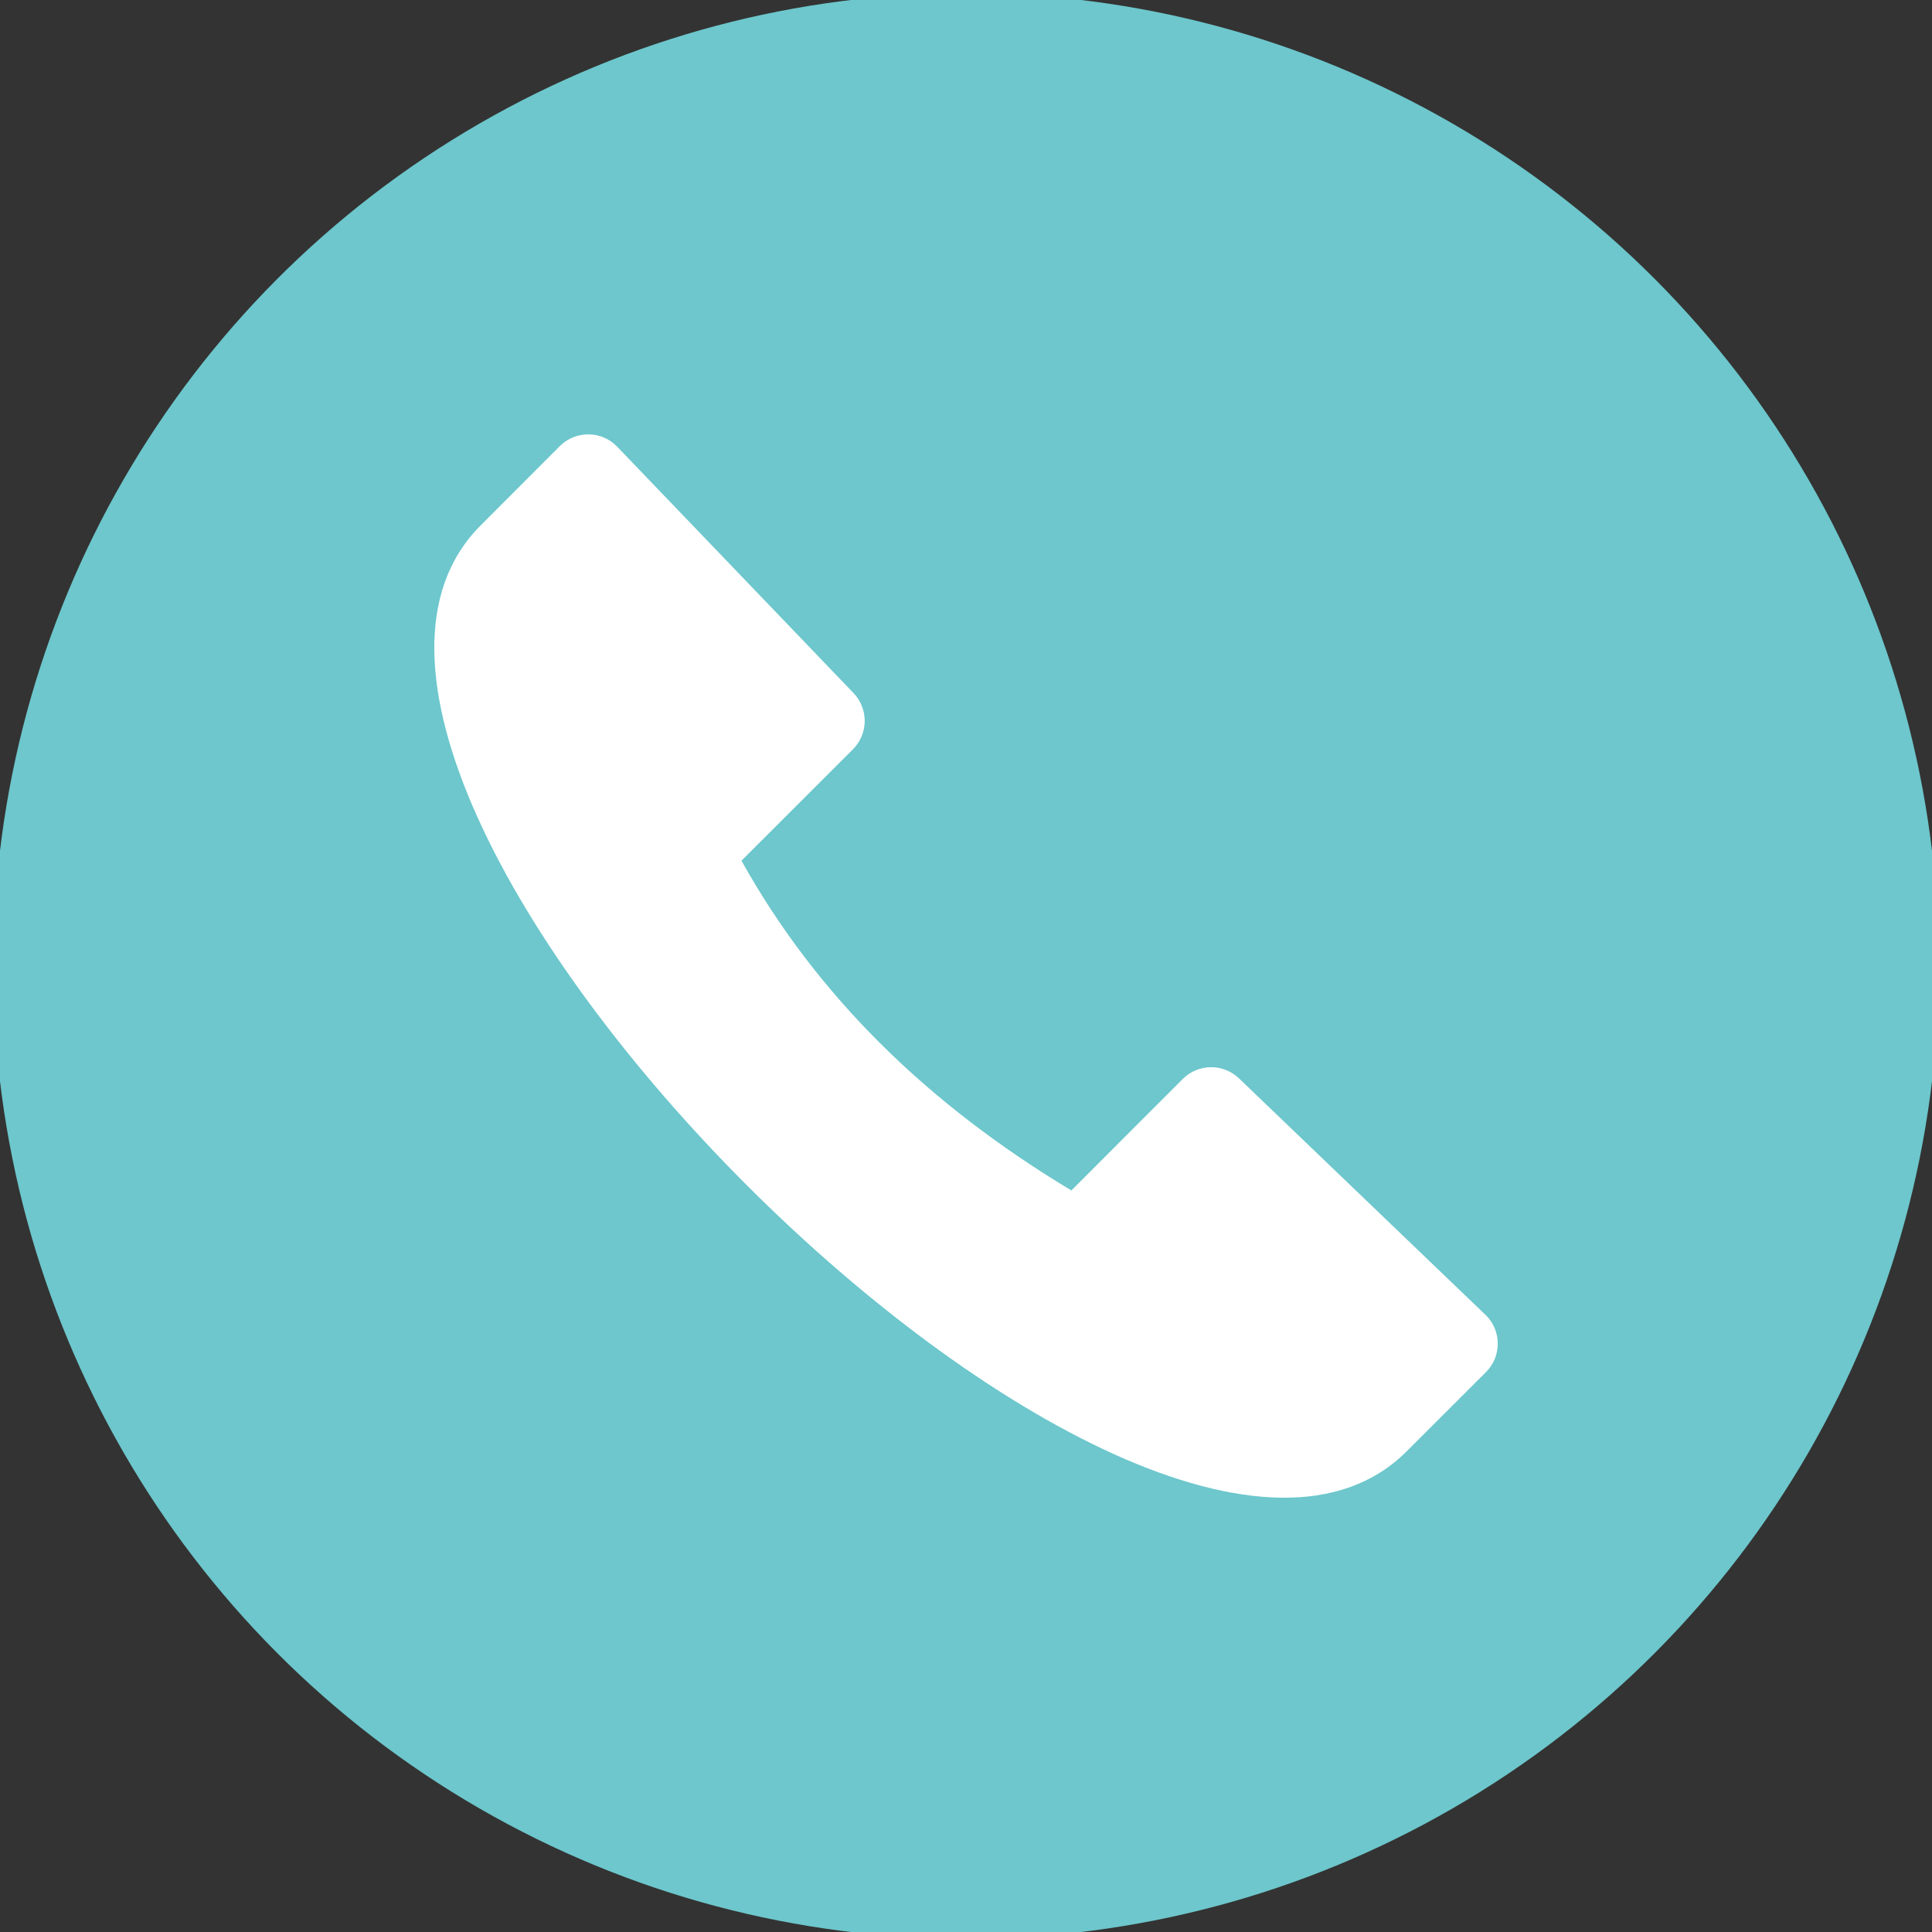
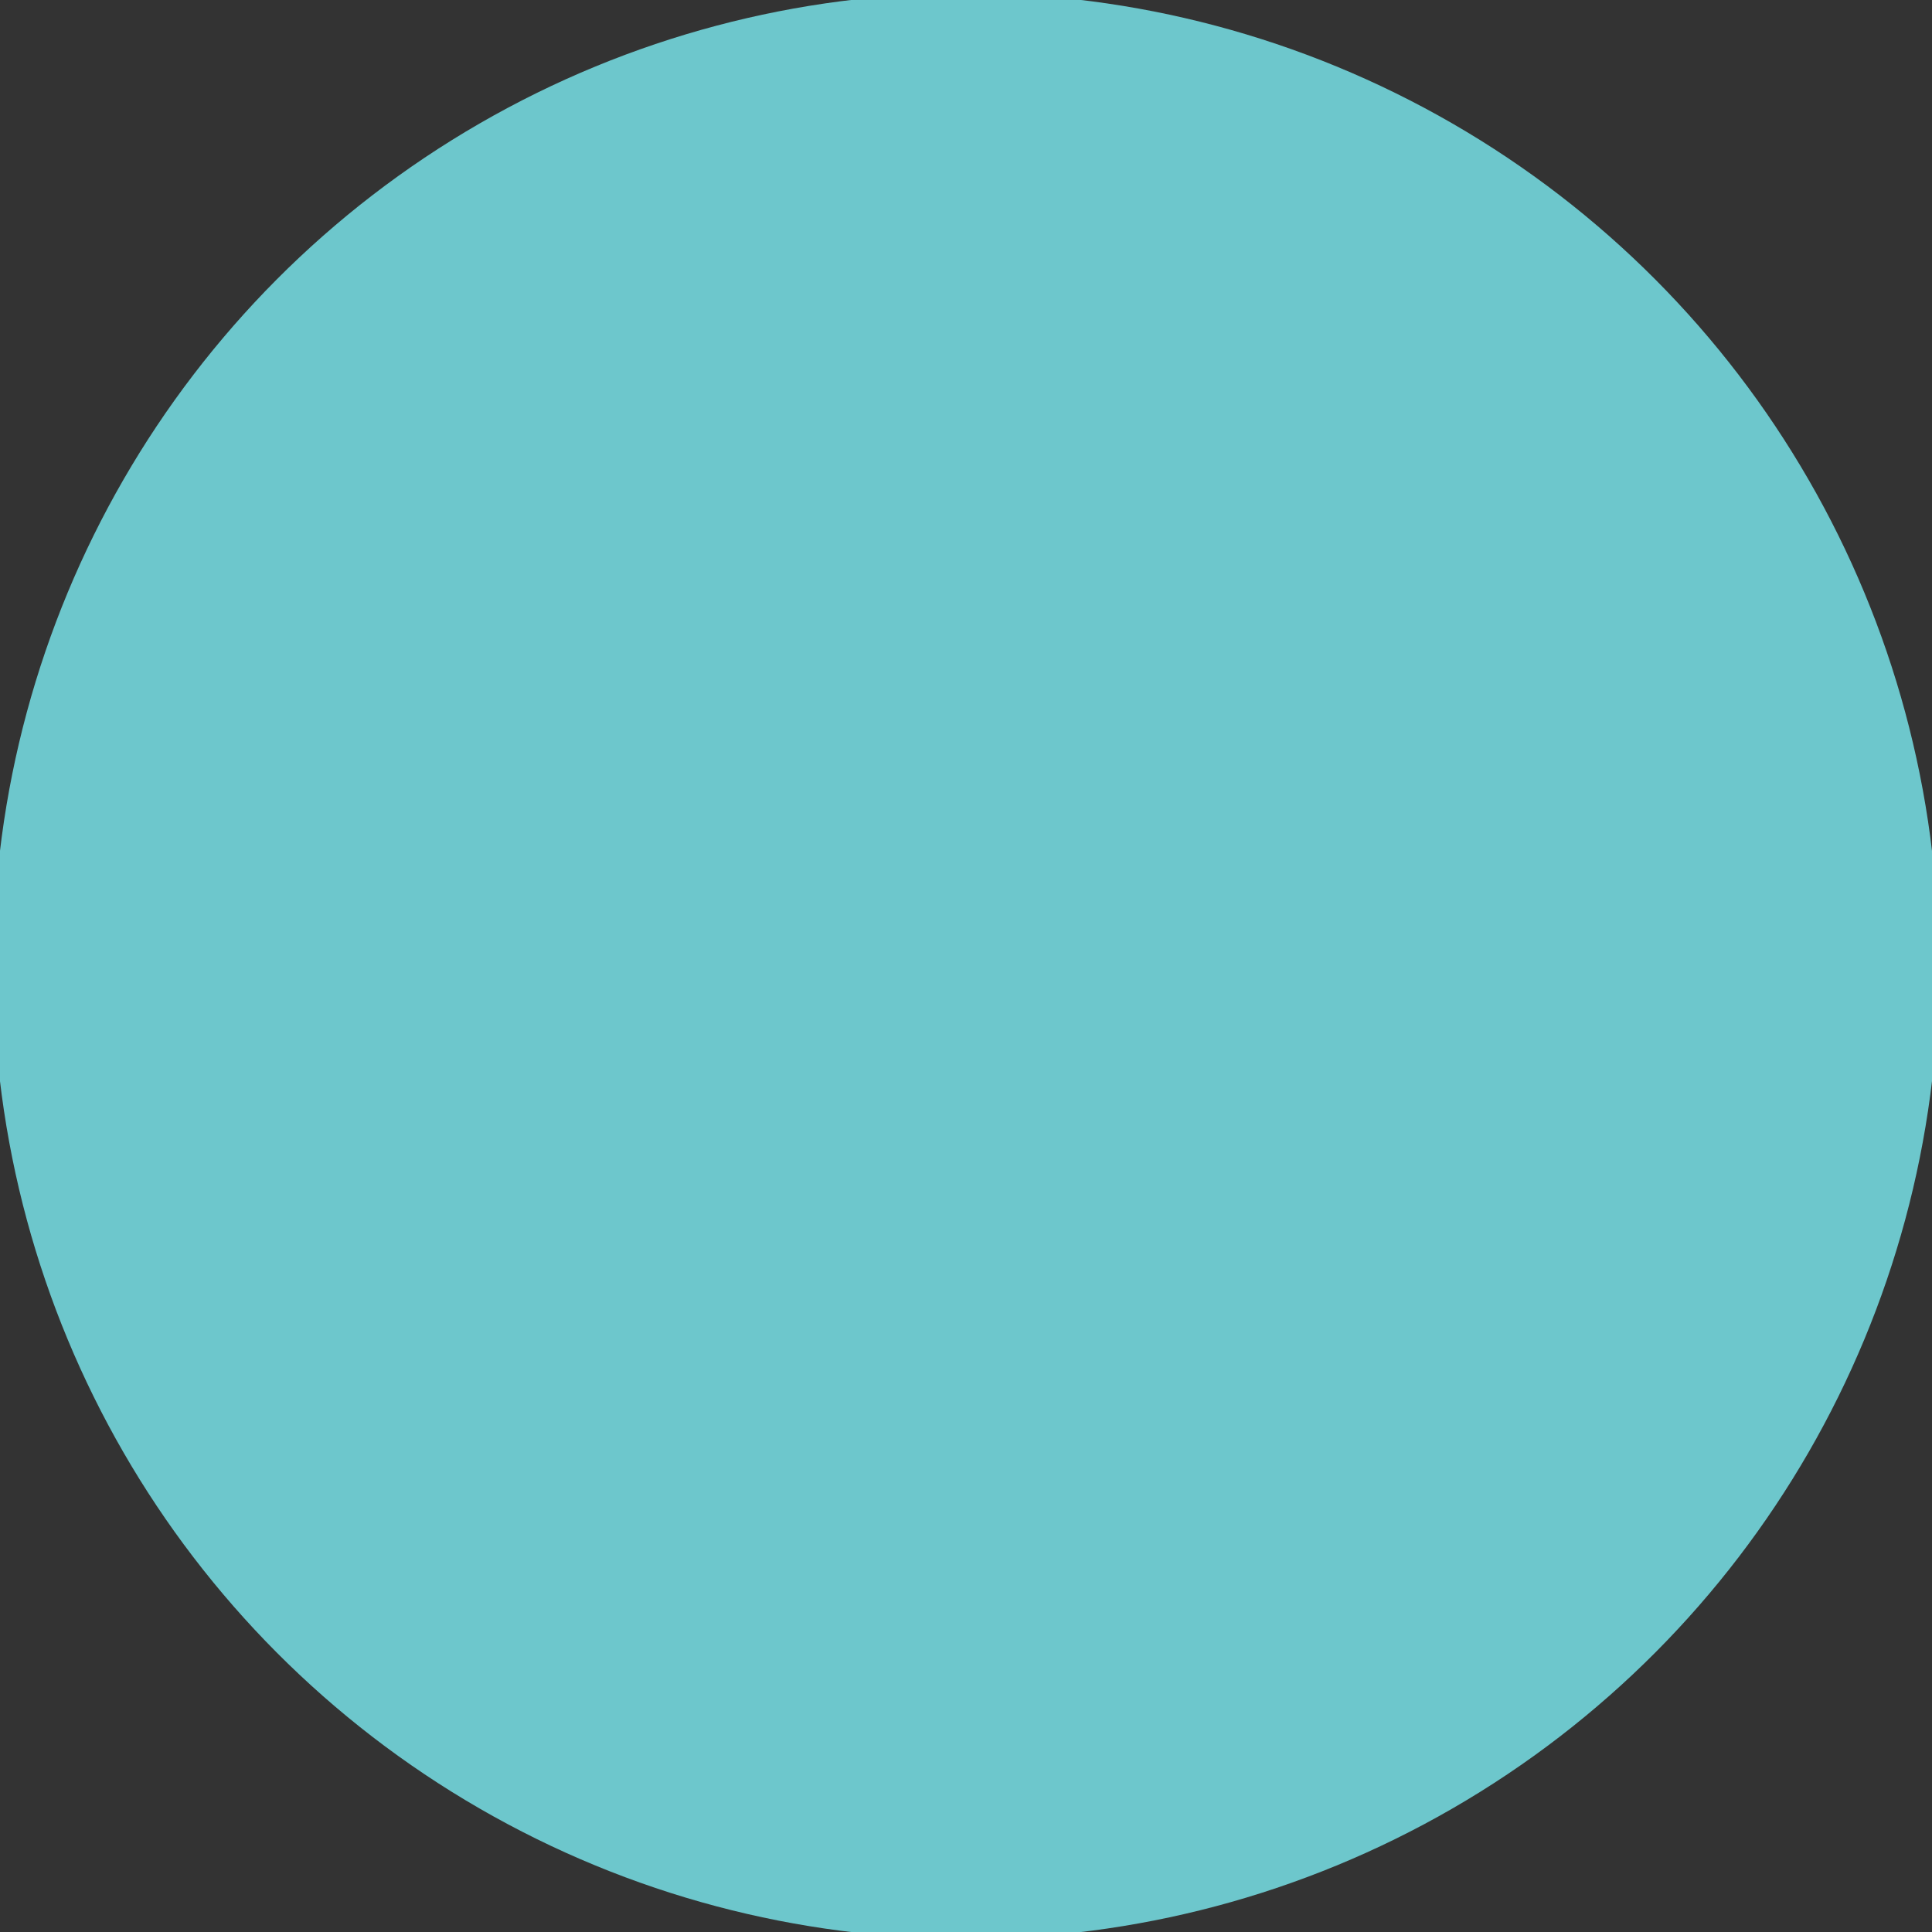
<svg xmlns="http://www.w3.org/2000/svg" version="1.1" id="Layer_1" x="0px" y="0px" width="210.906px" height="210.906px" viewBox="0 0 210.906 210.906" enable-background="new 0 0 210.906 210.906" xml:space="preserve">
  <rect x="0" y="0" width="210.906" height="210.906" fill="#333333" stroke="none" />
  <g>
    <circle fill="#6DC7CC" cx="105.453" cy="105.453" r="106.2" />
-     <path fill="#FFFFFF" d="M162.148,143.521l-26.895-25.802c-1.723-1.649-4.446-1.62-6.134,0.063l-12.163,12.173   c-15.558-9.337-27.769-21.184-36.014-35.998l12.172-12.164c1.684-1.687,1.712-4.412,0.063-6.133L67.378,48.766   c-1.676-1.747-4.453-1.806-6.199-0.13c-0.022,0.021-0.044,0.043-0.067,0.064l-8.639,8.653   c-28.66,28.646,72.437,129.742,101.081,101.082l8.663-8.651c1.713-1.711,1.715-4.486,0.004-6.199   c-0.021-0.022-0.046-0.044-0.067-0.065L162.148,143.521z" />
  </g>
</svg>